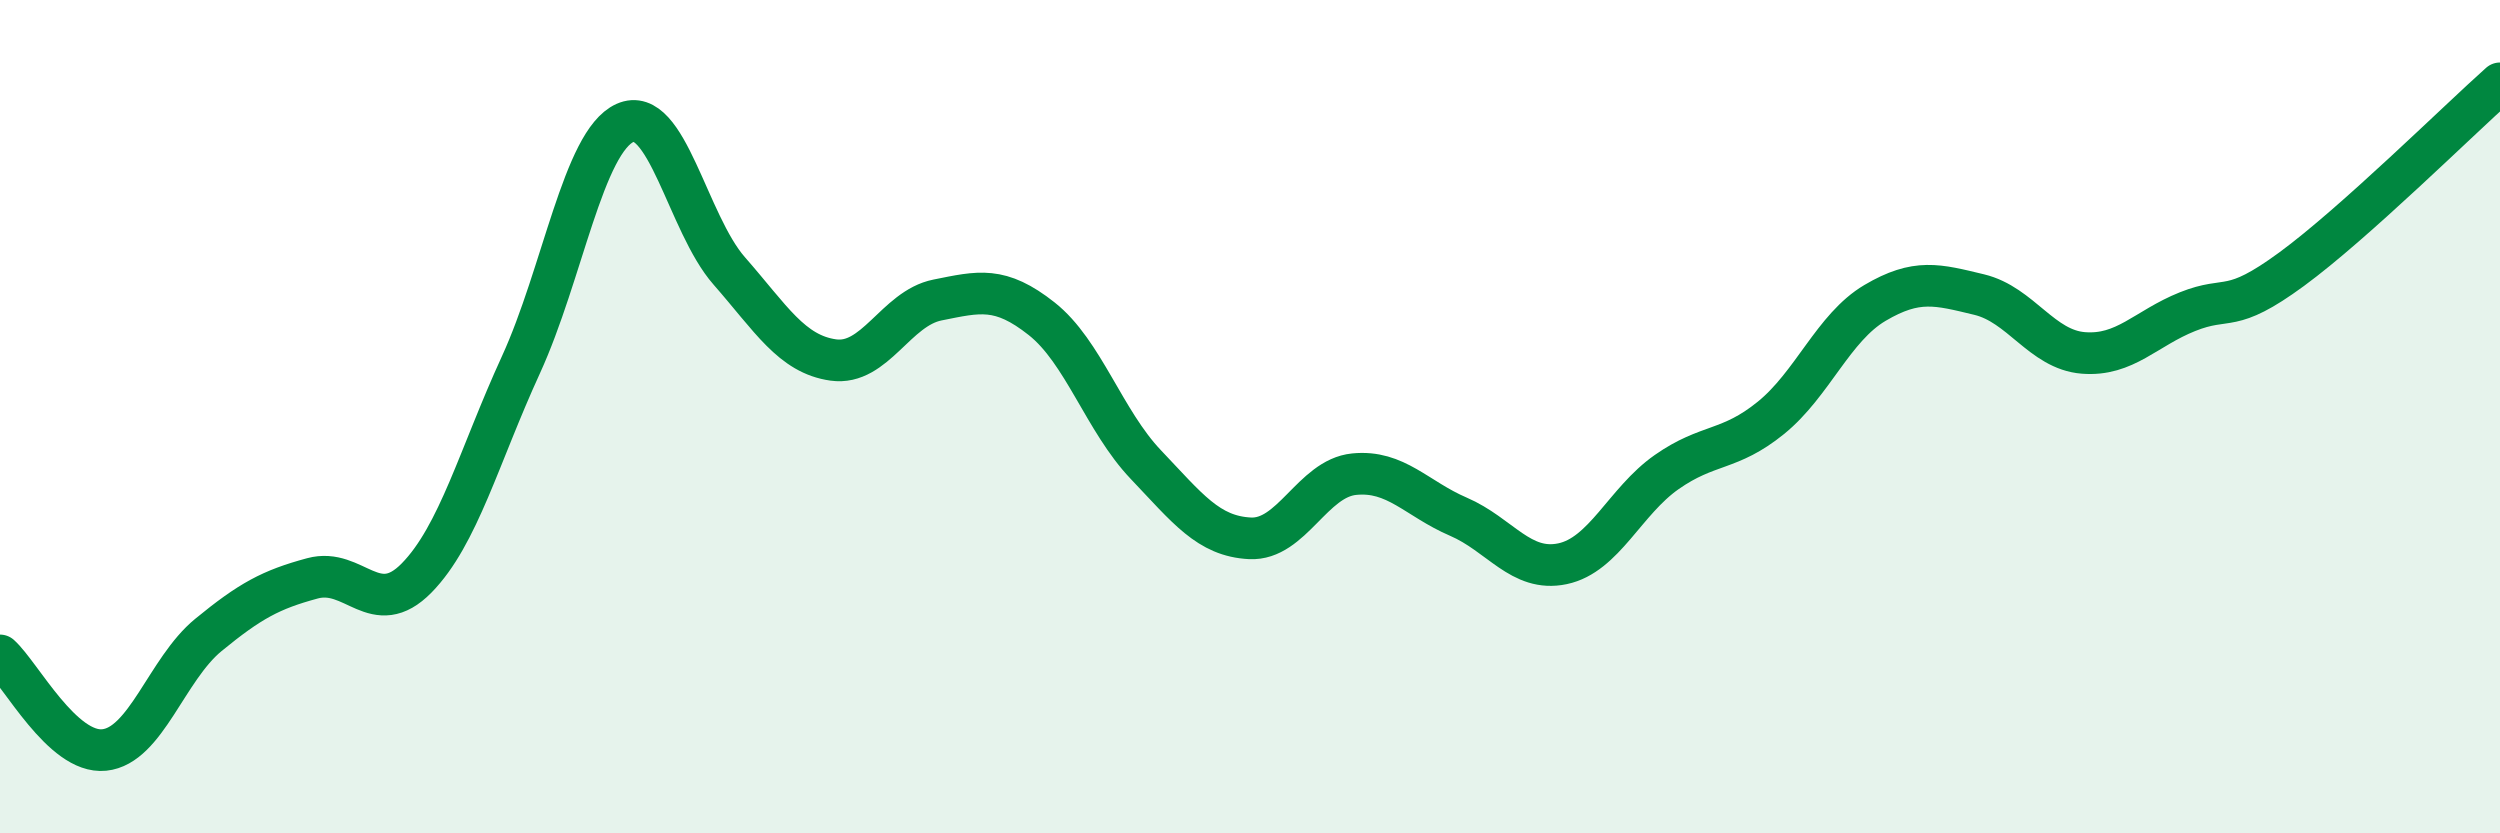
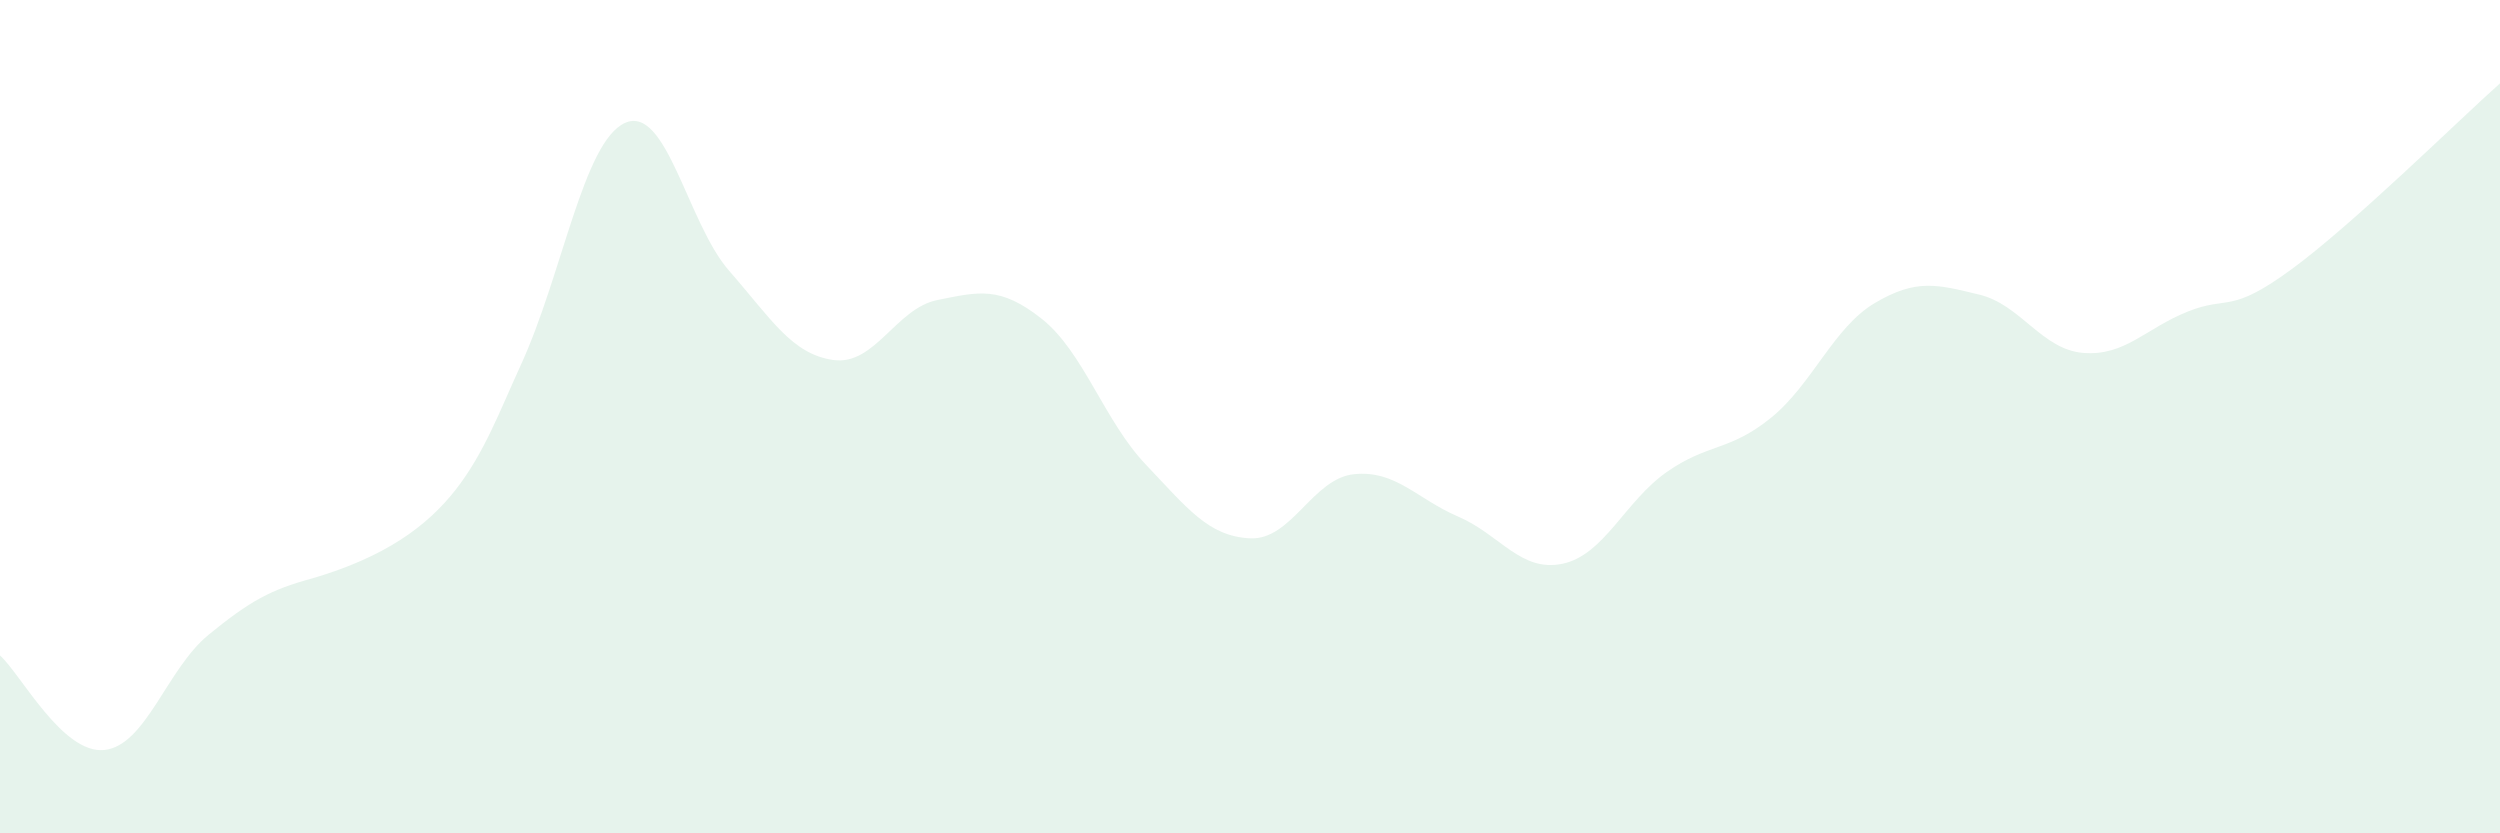
<svg xmlns="http://www.w3.org/2000/svg" width="60" height="20" viewBox="0 0 60 20">
-   <path d="M 0,15.73 C 0.5,16.18 1.5,18.1 2.5,18 C 3.5,17.9 4,16.06 5,15.24 C 6,14.42 6.5,14.15 7.5,13.88 C 8.5,13.61 9,14.89 10,13.87 C 11,12.85 11.5,10.94 12.5,8.76 C 13.5,6.58 14,3.4 15,2.95 C 16,2.5 16.5,5.36 17.5,6.5 C 18.5,7.64 19,8.5 20,8.64 C 21,8.78 21.5,7.4 22.5,7.2 C 23.5,7 24,6.86 25,7.65 C 26,8.44 26.5,10.1 27.5,11.15 C 28.5,12.2 29,12.87 30,12.92 C 31,12.97 31.5,11.48 32.5,11.38 C 33.5,11.28 34,11.97 35,12.4 C 36,12.83 36.5,13.74 37.5,13.53 C 38.5,13.32 39,12.03 40,11.33 C 41,10.63 41.5,10.84 42.5,10.03 C 43.5,9.22 44,7.86 45,7.27 C 46,6.68 46.5,6.83 47.5,7.07 C 48.5,7.31 49,8.39 50,8.47 C 51,8.55 51.5,7.88 52.5,7.48 C 53.5,7.08 53.5,7.56 55,6.46 C 56.5,5.36 59,2.89 60,2L60 20L0 20Z" fill="#008740" opacity="0.1" stroke-linecap="round" stroke-linejoin="round" />
-   <path d="M 0,15.73 C 0.5,16.18 1.5,18.1 2.5,18 C 3.5,17.9 4,16.06 5,15.24 C 6,14.42 6.5,14.15 7.5,13.88 C 8.5,13.61 9,14.89 10,13.87 C 11,12.85 11.5,10.94 12.5,8.76 C 13.5,6.58 14,3.4 15,2.95 C 16,2.5 16.5,5.36 17.5,6.5 C 18.5,7.64 19,8.5 20,8.64 C 21,8.78 21.5,7.4 22.5,7.2 C 23.5,7 24,6.86 25,7.65 C 26,8.44 26.5,10.1 27.5,11.15 C 28.5,12.2 29,12.87 30,12.92 C 31,12.97 31.5,11.48 32.5,11.38 C 33.5,11.28 34,11.97 35,12.4 C 36,12.83 36.5,13.74 37.5,13.53 C 38.5,13.32 39,12.03 40,11.33 C 41,10.63 41.5,10.84 42.5,10.03 C 43.5,9.22 44,7.86 45,7.27 C 46,6.68 46.5,6.83 47.5,7.07 C 48.5,7.31 49,8.39 50,8.47 C 51,8.55 51.5,7.88 52.5,7.48 C 53.5,7.08 53.5,7.56 55,6.46 C 56.5,5.36 59,2.89 60,2" stroke="#008740" stroke-width="1" fill="none" stroke-linecap="round" stroke-linejoin="round" />
+   <path d="M 0,15.73 C 0.5,16.18 1.5,18.1 2.5,18 C 3.5,17.9 4,16.06 5,15.24 C 6,14.42 6.5,14.15 7.5,13.88 C 11,12.85 11.5,10.94 12.5,8.76 C 13.5,6.58 14,3.4 15,2.95 C 16,2.5 16.5,5.36 17.5,6.5 C 18.5,7.64 19,8.5 20,8.64 C 21,8.78 21.5,7.4 22.5,7.2 C 23.5,7 24,6.86 25,7.65 C 26,8.44 26.5,10.1 27.5,11.15 C 28.5,12.2 29,12.87 30,12.92 C 31,12.97 31.5,11.48 32.5,11.38 C 33.5,11.28 34,11.97 35,12.4 C 36,12.83 36.5,13.74 37.5,13.53 C 38.5,13.32 39,12.03 40,11.33 C 41,10.63 41.5,10.84 42.5,10.03 C 43.5,9.22 44,7.86 45,7.27 C 46,6.68 46.5,6.83 47.5,7.07 C 48.5,7.31 49,8.39 50,8.47 C 51,8.55 51.5,7.88 52.5,7.48 C 53.5,7.08 53.5,7.56 55,6.46 C 56.5,5.36 59,2.89 60,2L60 20L0 20Z" fill="#008740" opacity="0.1" stroke-linecap="round" stroke-linejoin="round" />
</svg>